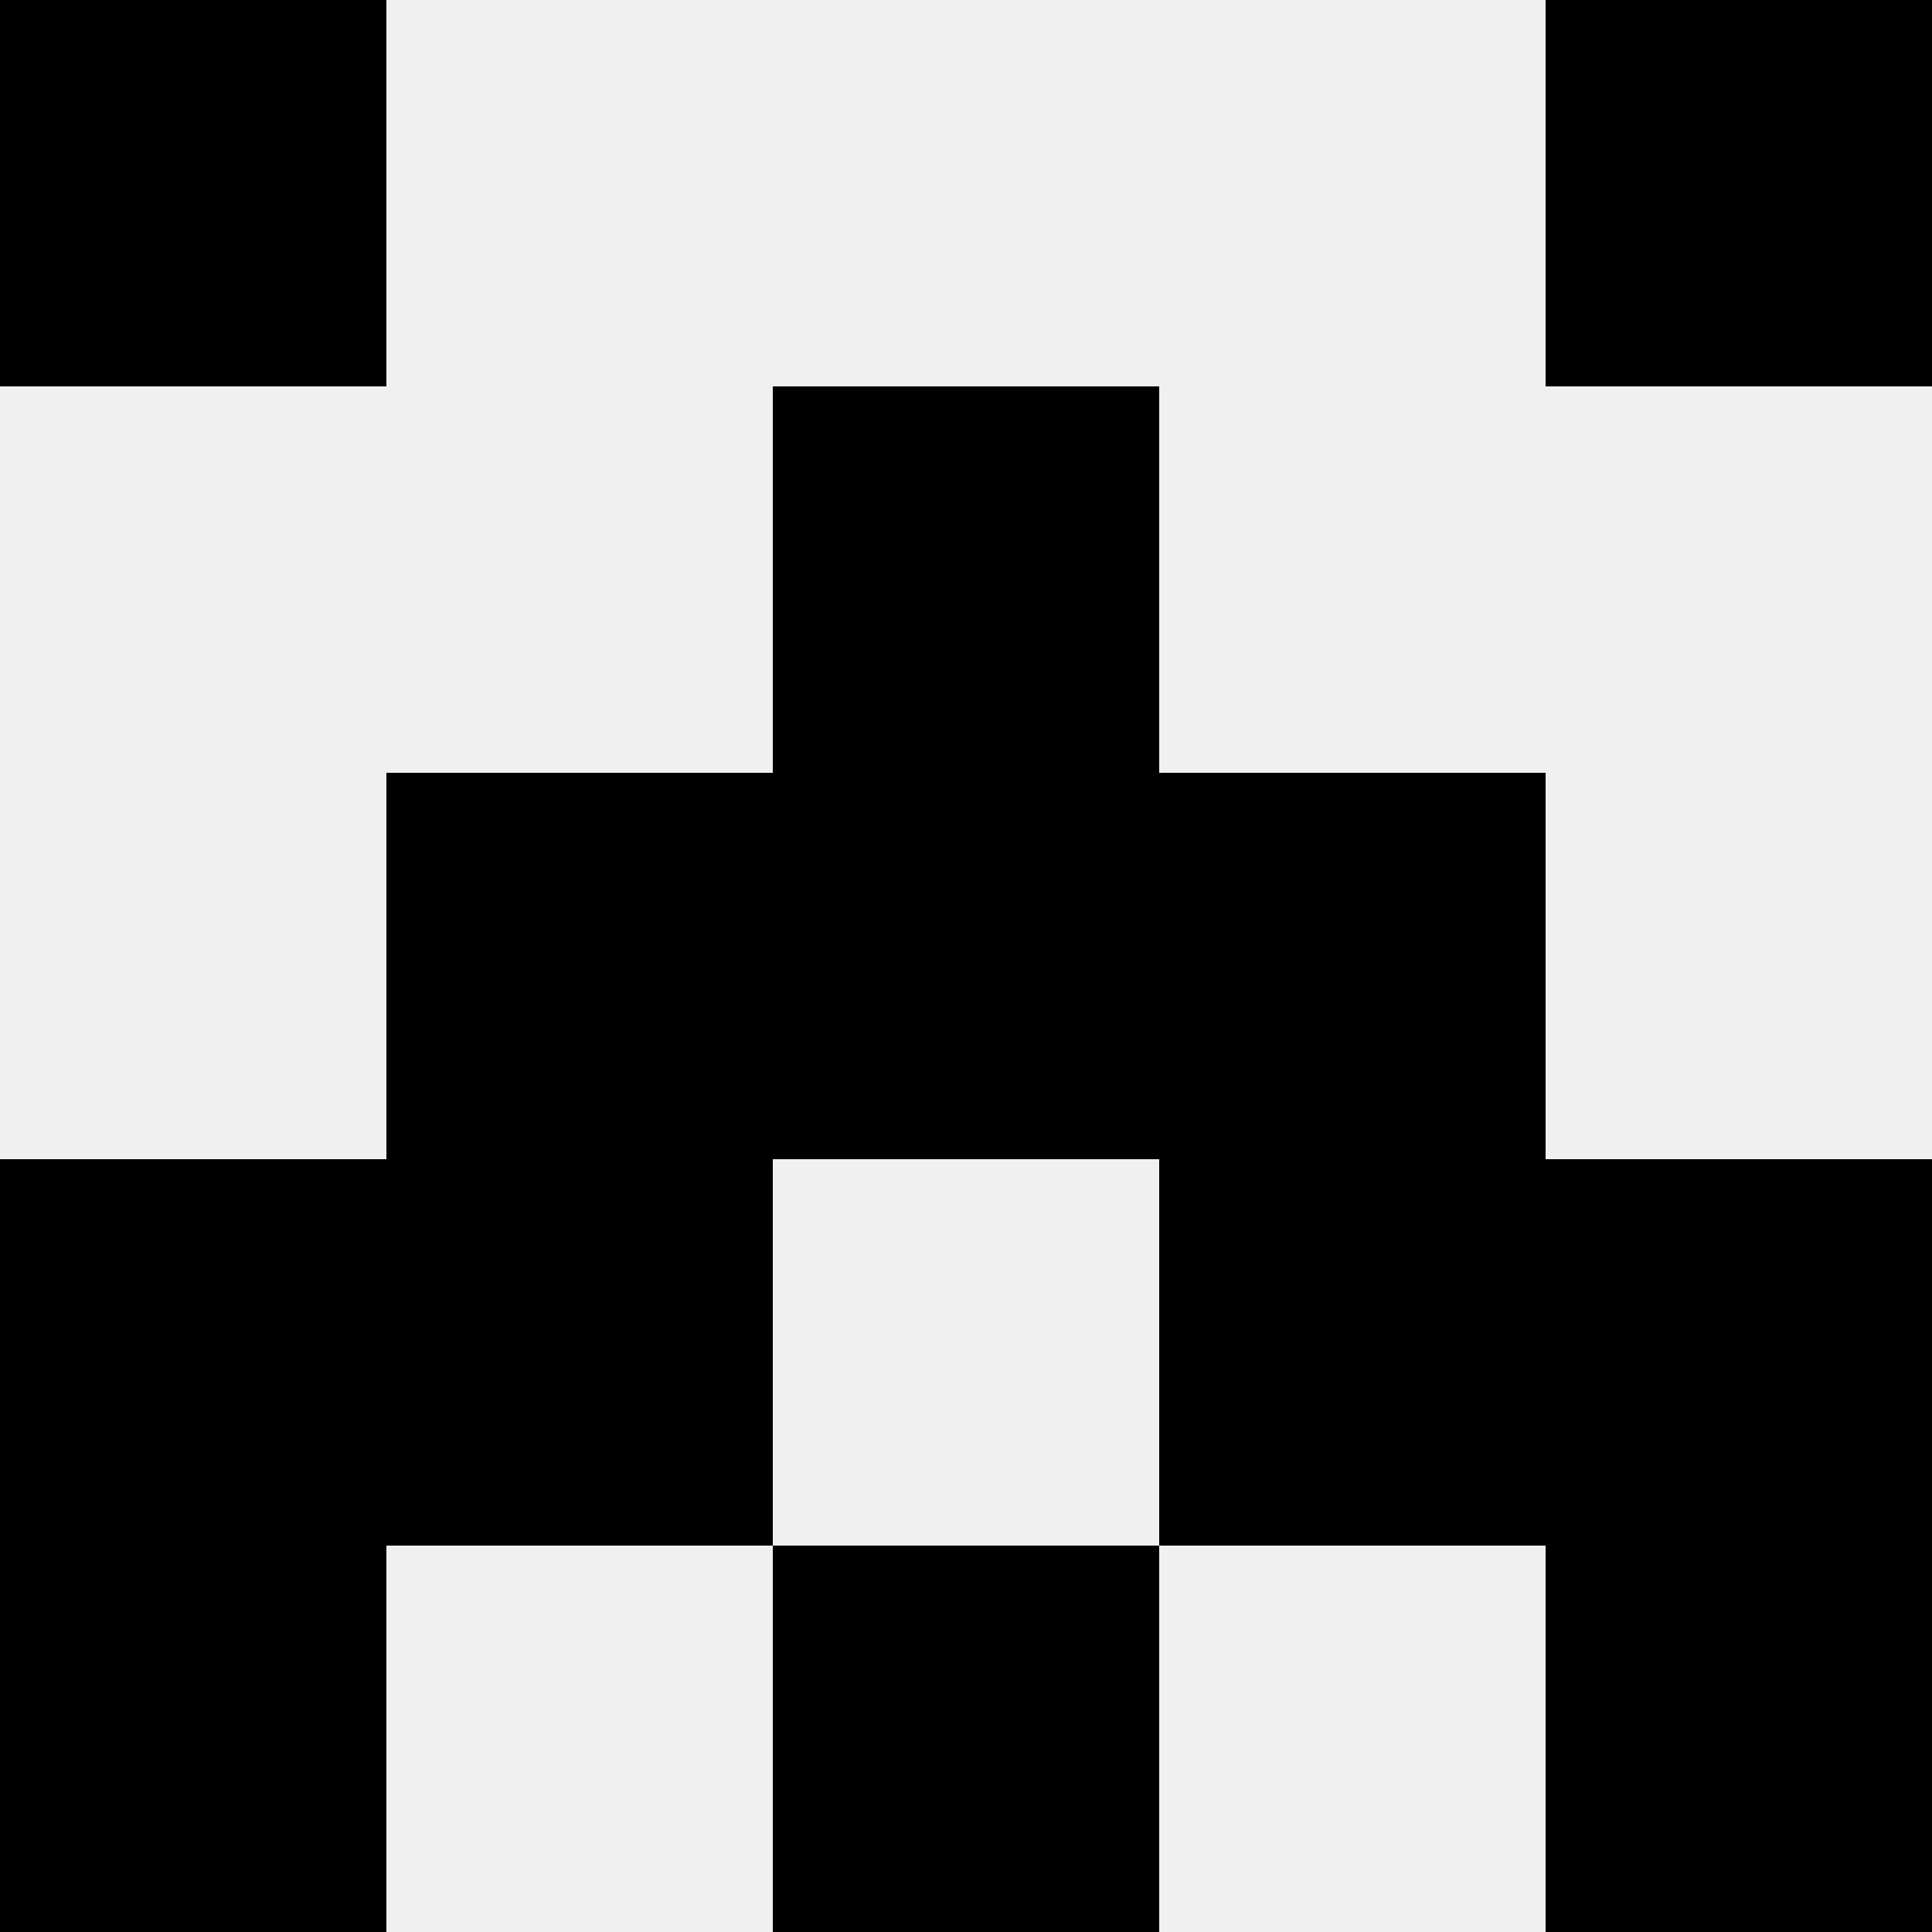
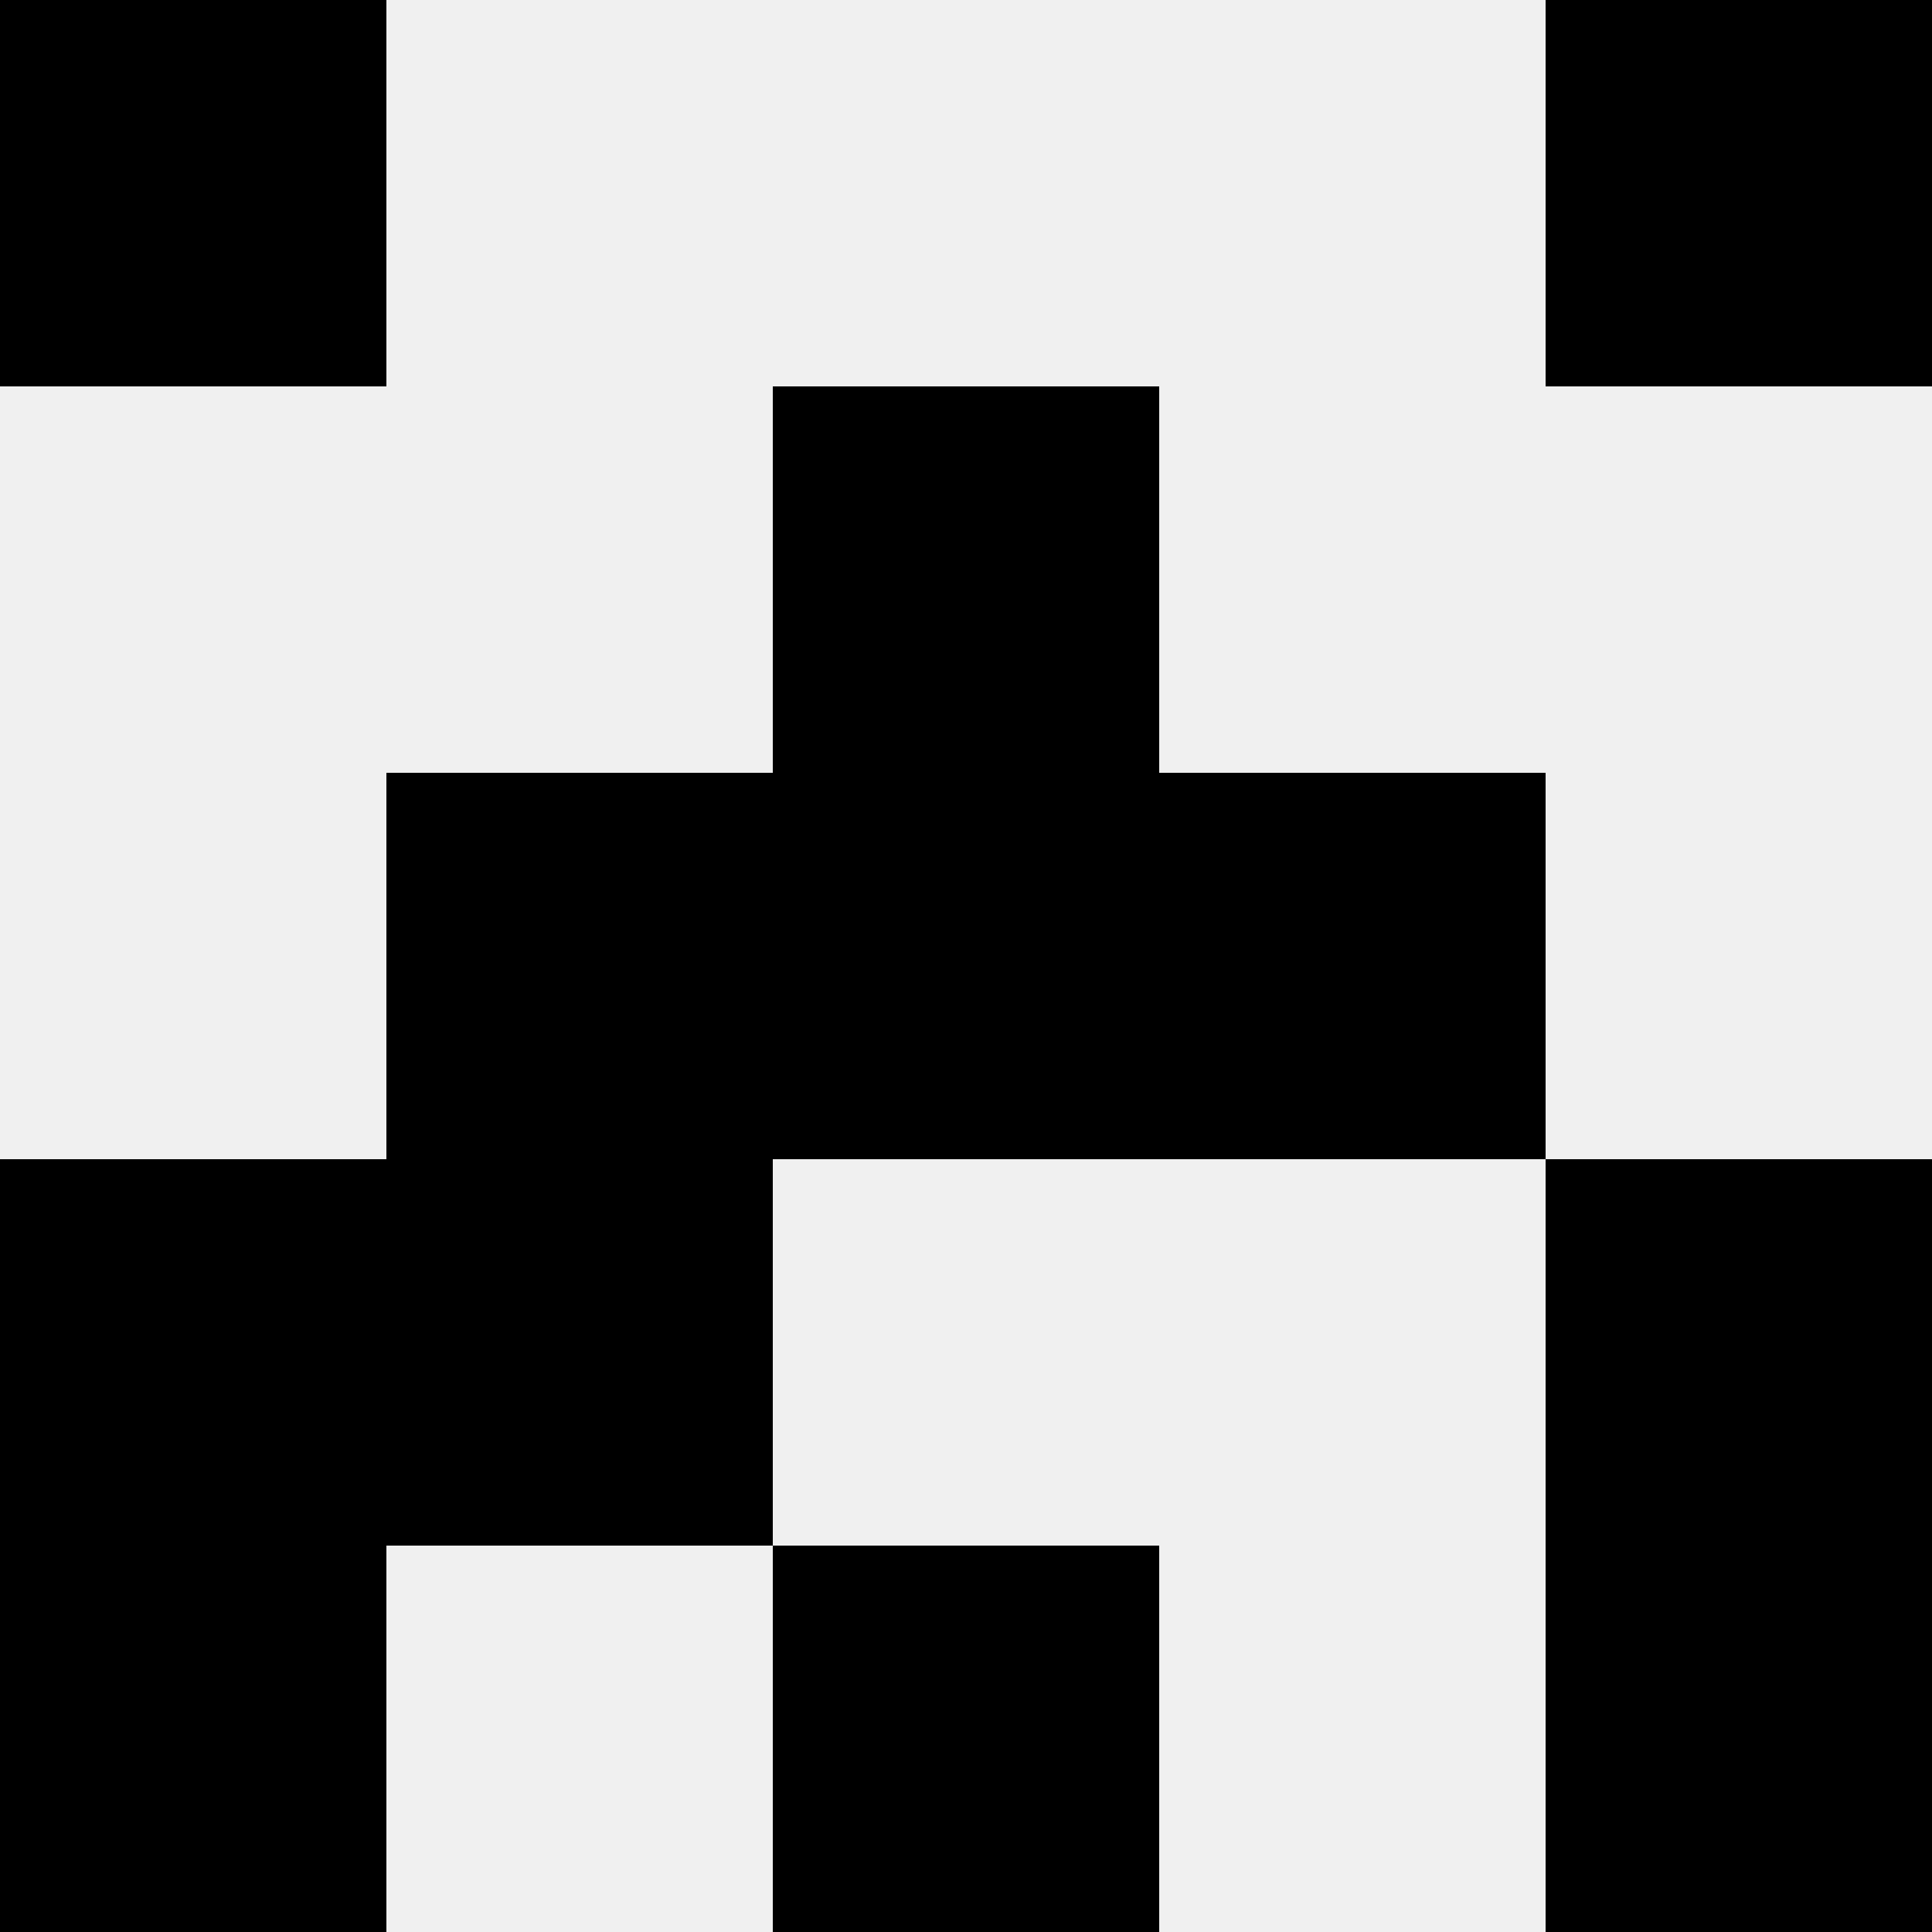
<svg xmlns="http://www.w3.org/2000/svg" width="80" height="80">
  <rect width="100%" height="100%" fill="#f0f0f0" />
  <rect x="0" y="0" width="16" height="16" fill="hsl(68, 70%, 50%)" />
  <rect x="64" y="0" width="16" height="16" fill="hsl(68, 70%, 50%)" />
  <rect x="32" y="16" width="16" height="16" fill="hsl(68, 70%, 50%)" />
  <rect x="32" y="16" width="16" height="16" fill="hsl(68, 70%, 50%)" />
  <rect x="16" y="32" width="16" height="16" fill="hsl(68, 70%, 50%)" />
  <rect x="48" y="32" width="16" height="16" fill="hsl(68, 70%, 50%)" />
  <rect x="32" y="32" width="16" height="16" fill="hsl(68, 70%, 50%)" />
  <rect x="32" y="32" width="16" height="16" fill="hsl(68, 70%, 50%)" />
  <rect x="0" y="48" width="16" height="16" fill="hsl(68, 70%, 50%)" />
  <rect x="64" y="48" width="16" height="16" fill="hsl(68, 70%, 50%)" />
  <rect x="16" y="48" width="16" height="16" fill="hsl(68, 70%, 50%)" />
-   <rect x="48" y="48" width="16" height="16" fill="hsl(68, 70%, 50%)" />
  <rect x="0" y="64" width="16" height="16" fill="hsl(68, 70%, 50%)" />
  <rect x="64" y="64" width="16" height="16" fill="hsl(68, 70%, 50%)" />
  <rect x="32" y="64" width="16" height="16" fill="hsl(68, 70%, 50%)" />
-   <rect x="32" y="64" width="16" height="16" fill="hsl(68, 70%, 50%)" />
</svg>